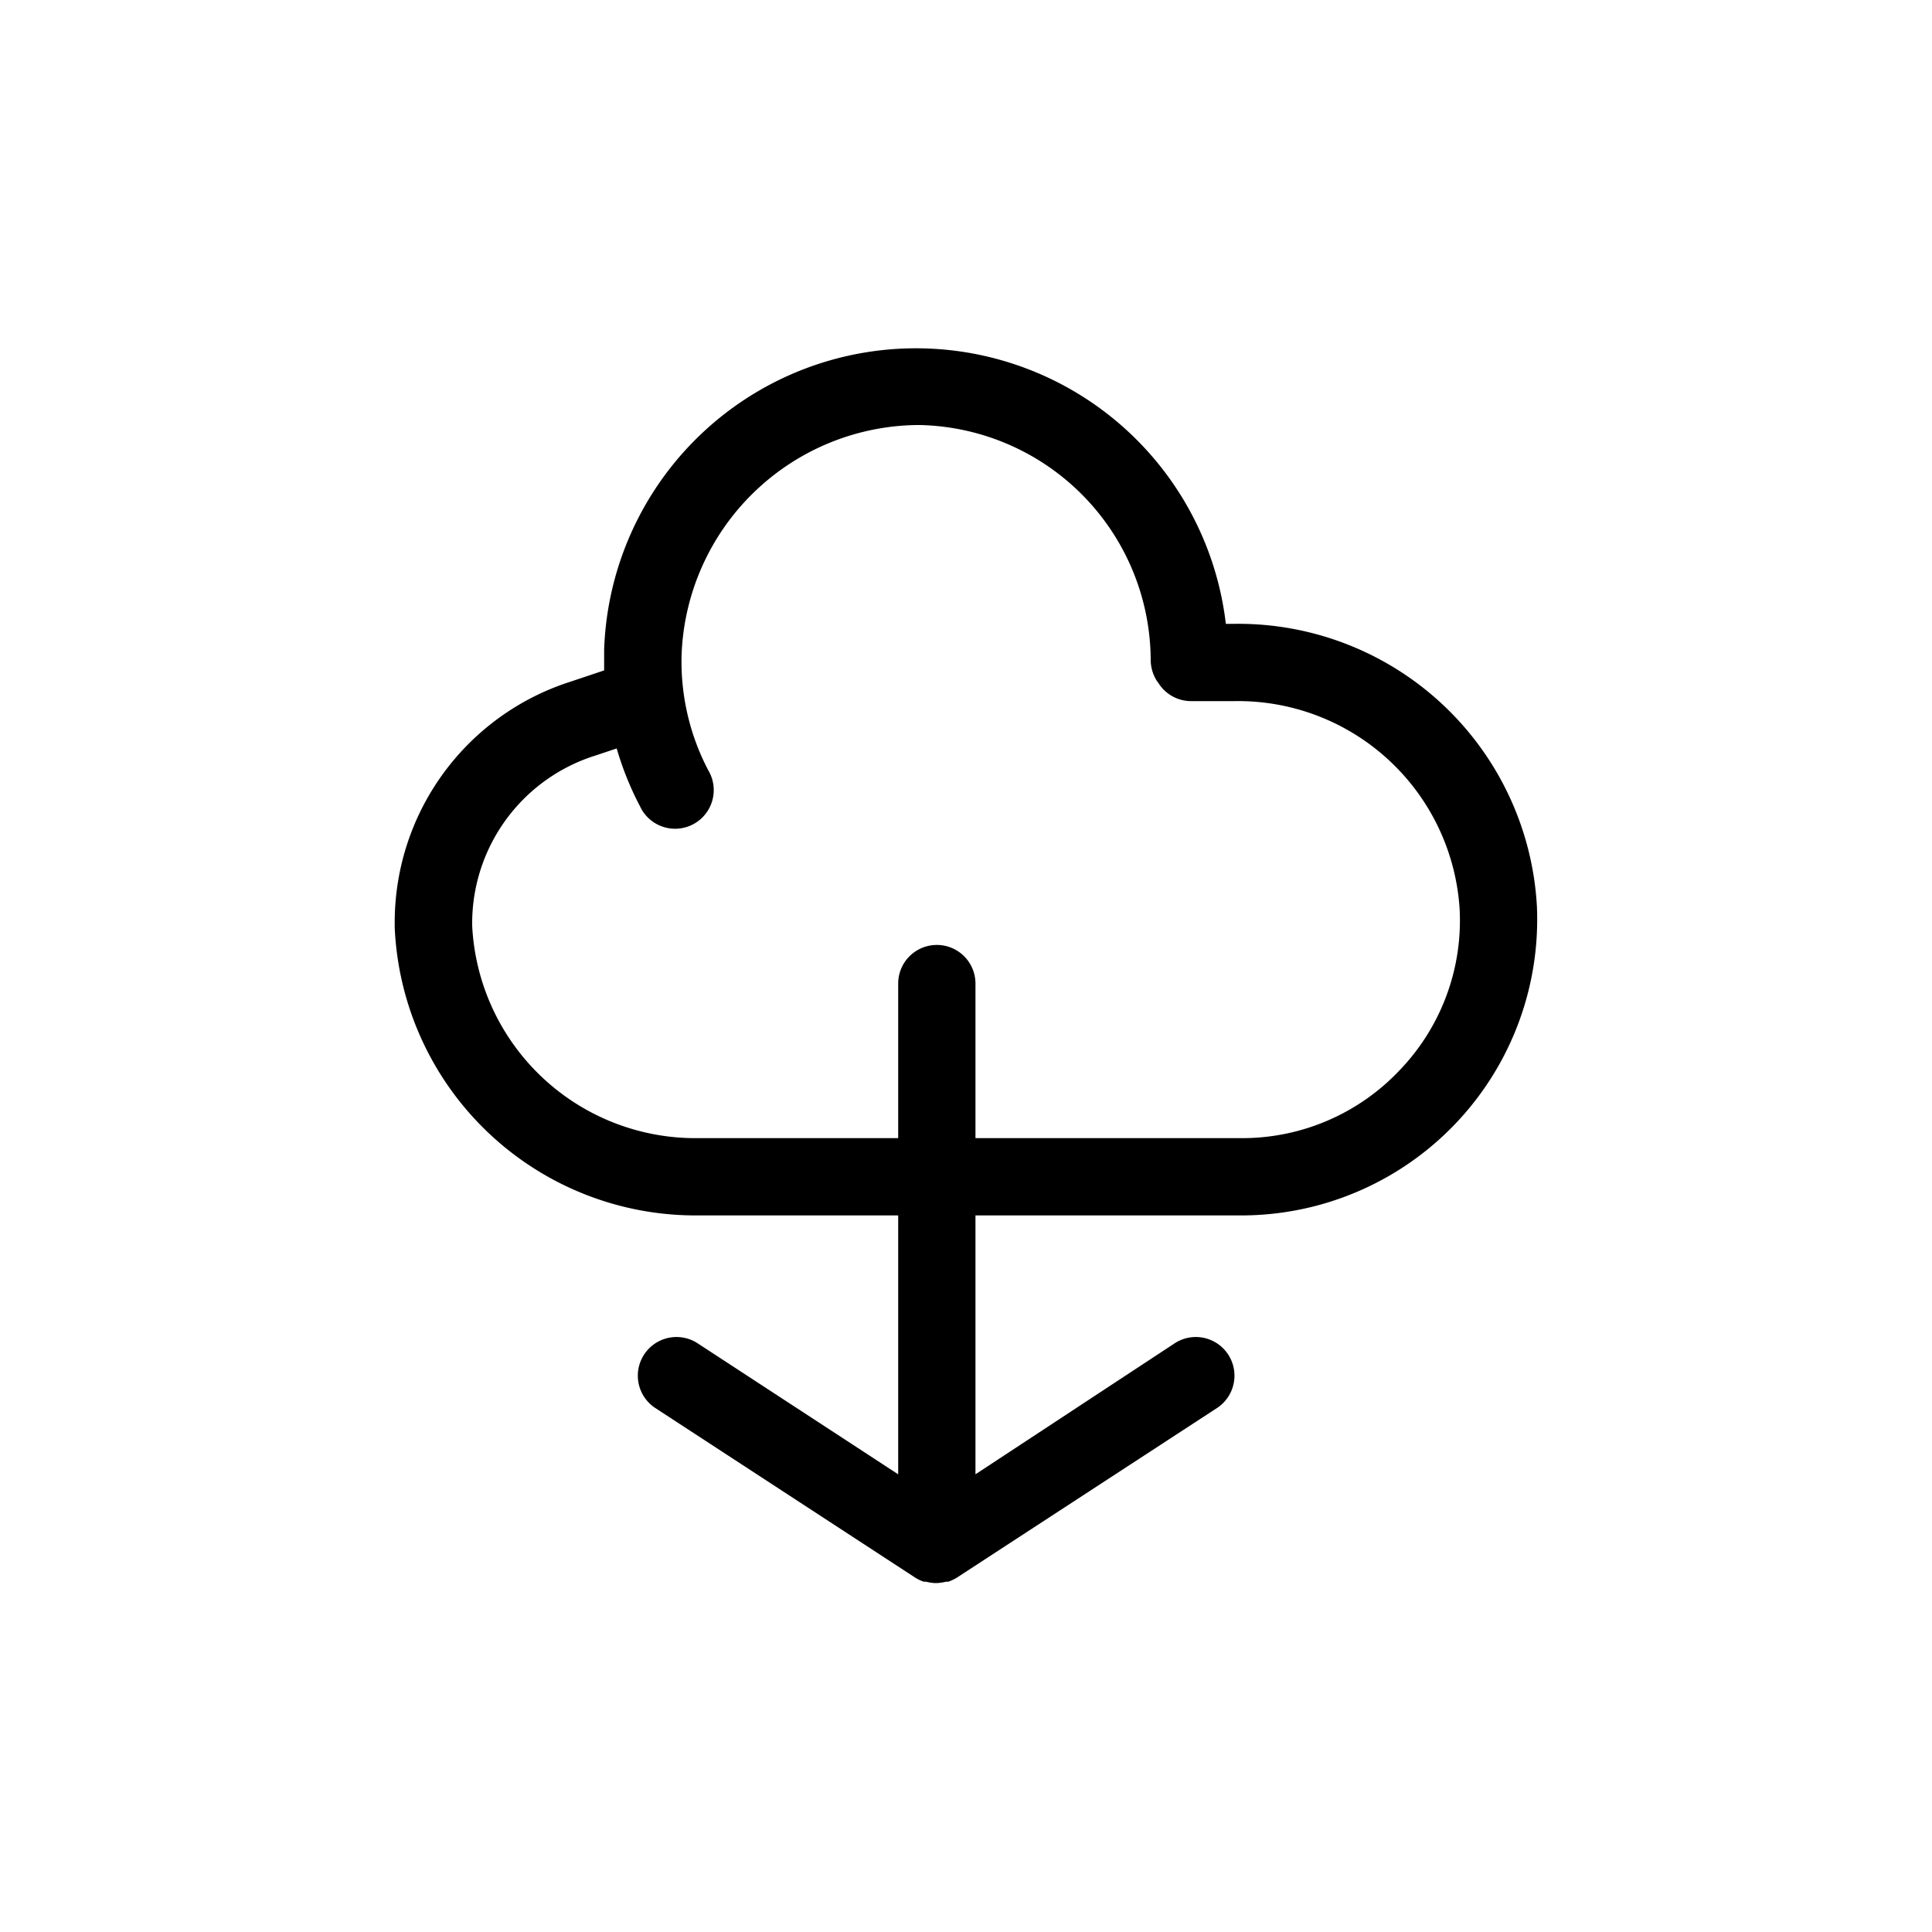
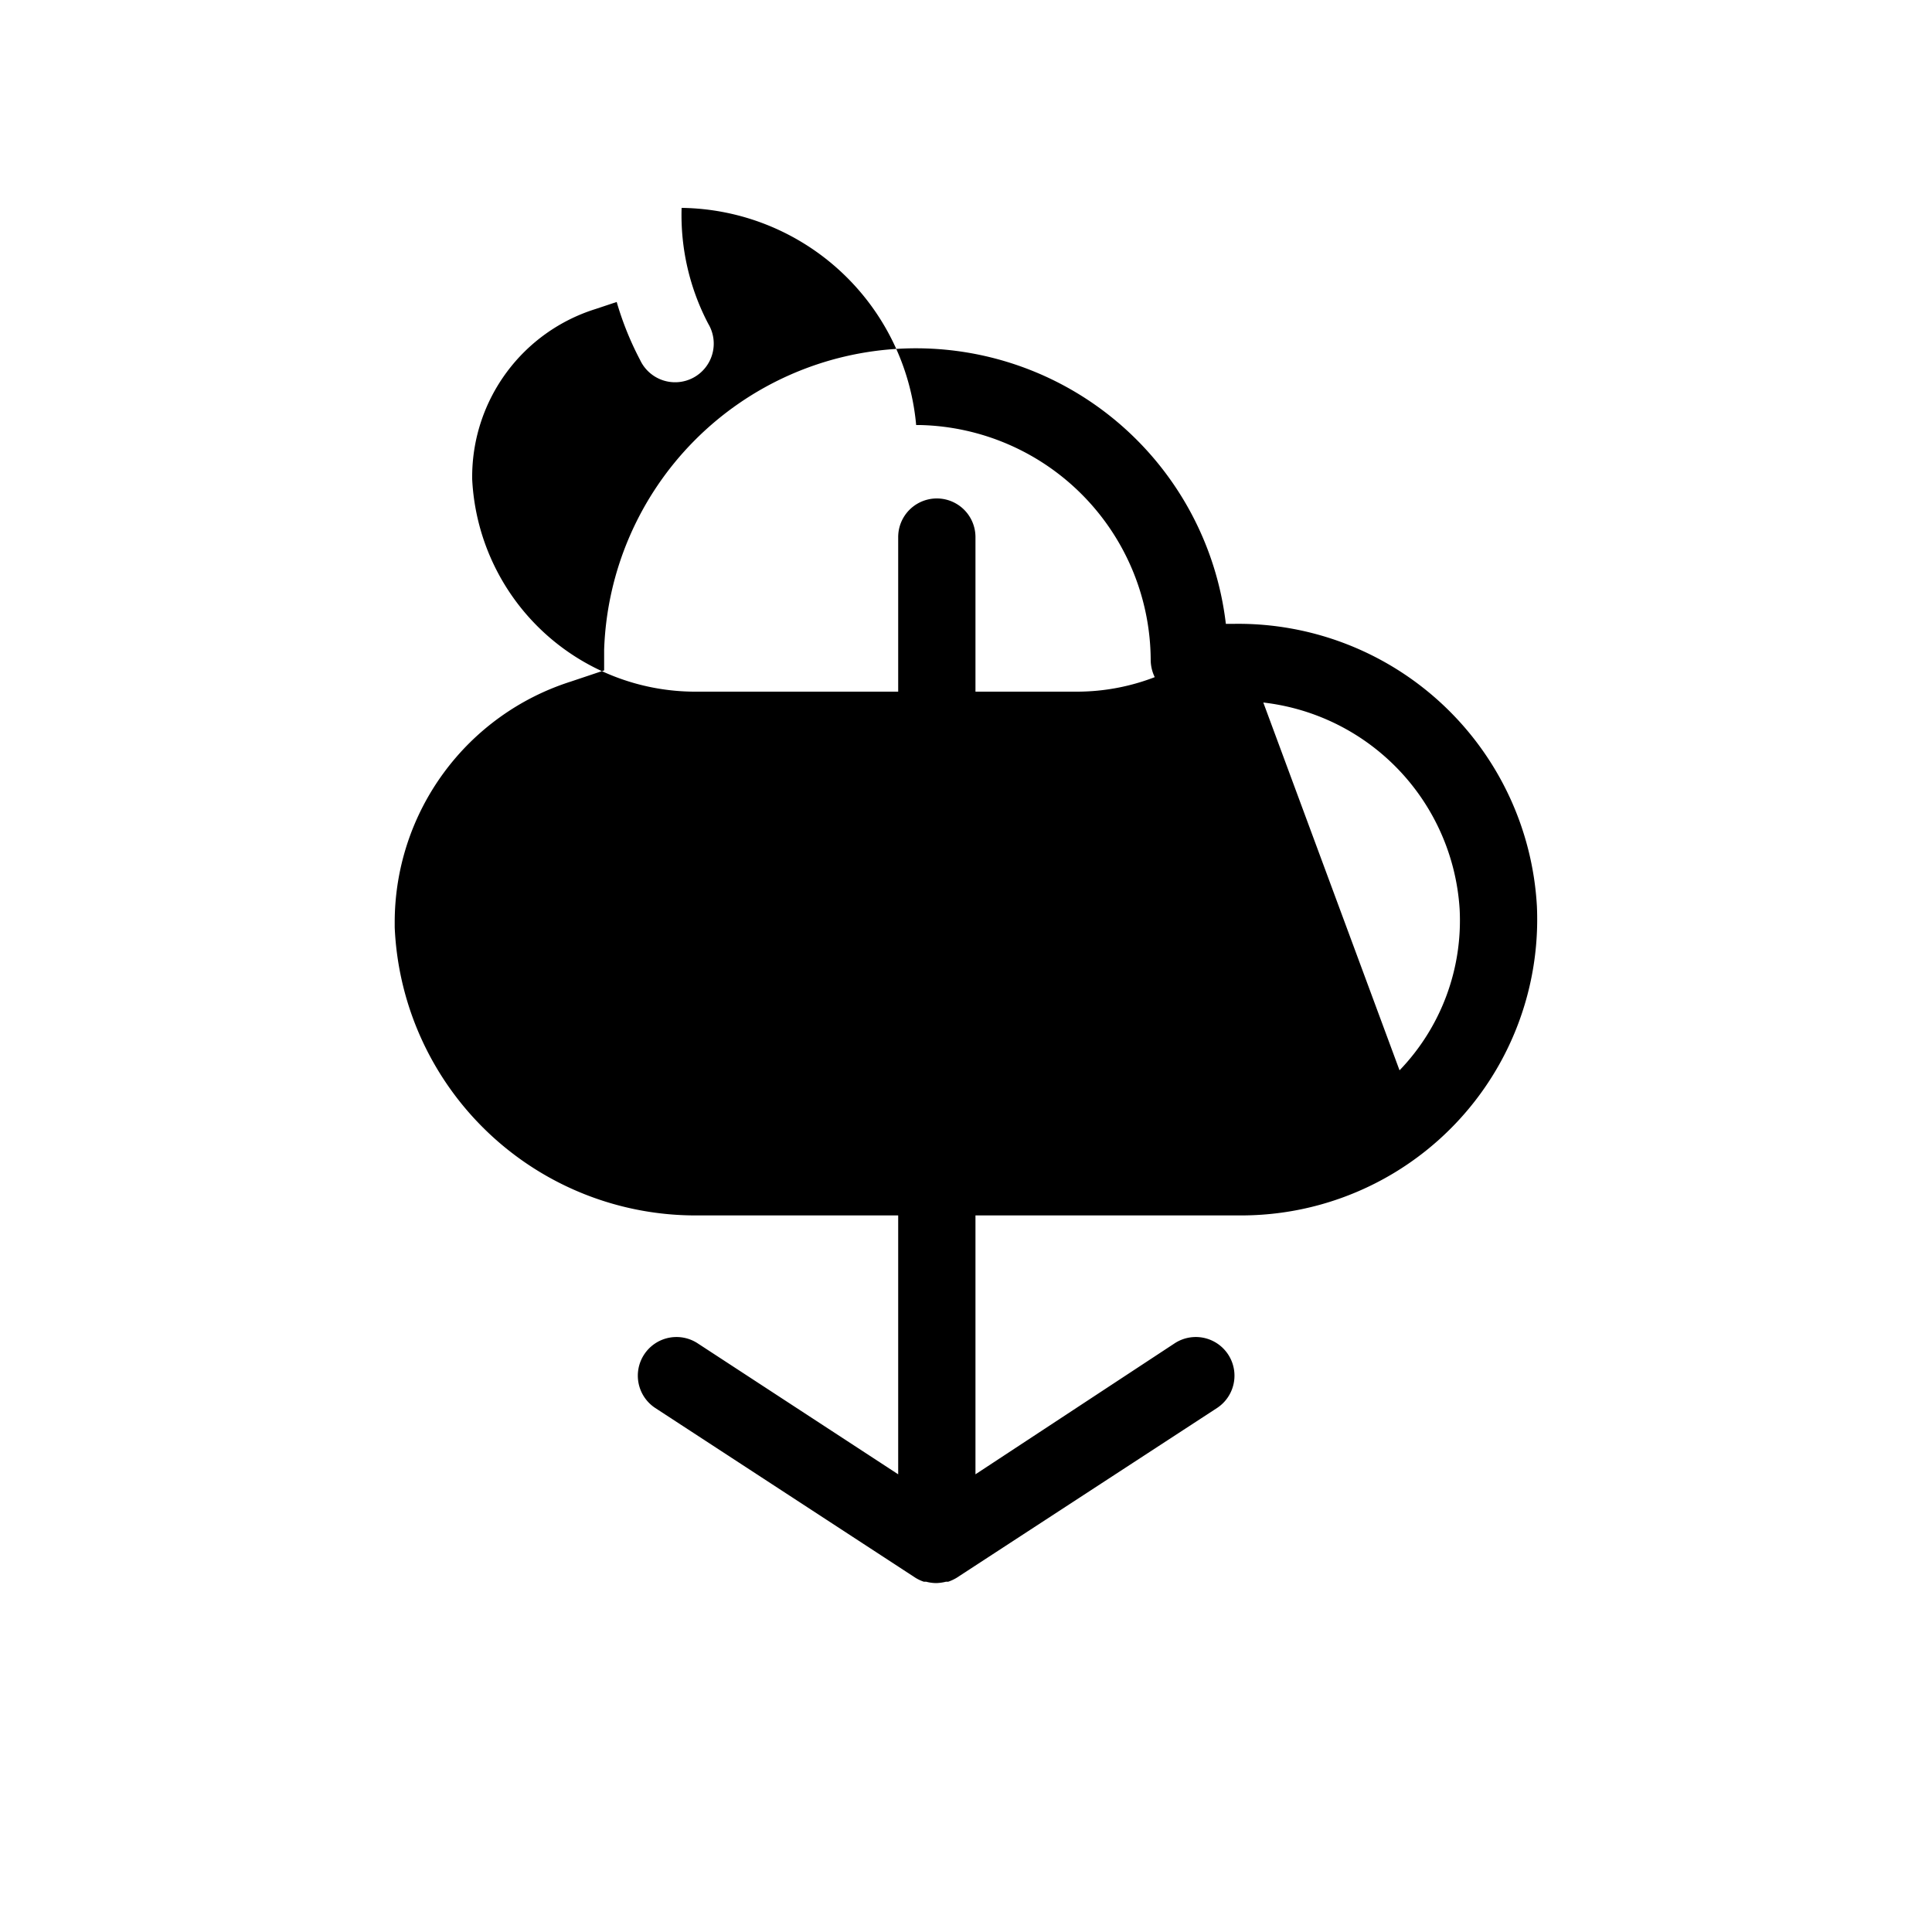
<svg xmlns="http://www.w3.org/2000/svg" fill="#000000" width="800px" height="800px" viewBox="0 0 100 100" data-name="Layer 1" id="Layer_1">
  <title />
-   <path d="M63.88,32.29h-.43a16.15,16.15,0,0,0-32.18,1.34c0,.36,0,.71,0,1.07l-1.73.58a13.08,13.08,0,0,0-9.11,12.41V48A15.59,15.59,0,0,0,36.11,62.91H46.49v13.4L36.11,69.53a2,2,0,1,0-2.19,3.35l13.47,8.79,0,0a2.11,2.11,0,0,0,.43.2l.12,0a2.09,2.09,0,0,0,.51.07,2.24,2.24,0,0,0,.51-.07l.12,0a2.39,2.39,0,0,0,.43-.2l0,0,13.48-8.79a2,2,0,0,0-2.19-3.35L50.49,76.31V62.91H64.26a15.32,15.32,0,0,0,15.29-16A15.48,15.48,0,0,0,63.88,32.29ZM72.44,55.4a11.2,11.2,0,0,1-8.18,3.51H50.49v-8a2,2,0,0,0-4,0v8H36.11a11.57,11.57,0,0,1-11.67-11v-.2a9.1,9.1,0,0,1,6.37-8.6l1.11-.37a16,16,0,0,0,1.21,3,2,2,0,1,0,3.53-1.87,12.11,12.11,0,0,1-1.38-6A12.35,12.35,0,0,1,47.42,22h.21A12.22,12.22,0,0,1,59.56,34.15a2.05,2.05,0,0,0,.31,1.08l.1.14a2,2,0,0,0,1.68.92h2.23A11.49,11.49,0,0,1,75.55,47.05,11.18,11.18,0,0,1,72.44,55.4Z" />
+   <path d="M63.88,32.29h-.43a16.15,16.15,0,0,0-32.18,1.34c0,.36,0,.71,0,1.07l-1.73.58a13.08,13.08,0,0,0-9.11,12.41V48A15.59,15.59,0,0,0,36.11,62.91H46.49v13.4L36.11,69.53a2,2,0,1,0-2.19,3.35l13.47,8.79,0,0a2.11,2.11,0,0,0,.43.2l.12,0a2.09,2.09,0,0,0,.51.07,2.24,2.24,0,0,0,.51-.07l.12,0a2.39,2.39,0,0,0,.43-.2l0,0,13.48-8.79a2,2,0,0,0-2.19-3.35L50.49,76.31V62.91H64.26a15.32,15.32,0,0,0,15.29-16A15.48,15.48,0,0,0,63.88,32.29Za11.2,11.2,0,0,1-8.18,3.51H50.49v-8a2,2,0,0,0-4,0v8H36.11a11.57,11.57,0,0,1-11.67-11v-.2a9.1,9.1,0,0,1,6.37-8.6l1.11-.37a16,16,0,0,0,1.21,3,2,2,0,1,0,3.53-1.87,12.11,12.11,0,0,1-1.38-6A12.35,12.35,0,0,1,47.42,22h.21A12.22,12.22,0,0,1,59.56,34.15a2.05,2.05,0,0,0,.31,1.08l.1.14a2,2,0,0,0,1.68.92h2.23A11.49,11.49,0,0,1,75.55,47.05,11.18,11.18,0,0,1,72.44,55.4Z" />
</svg>